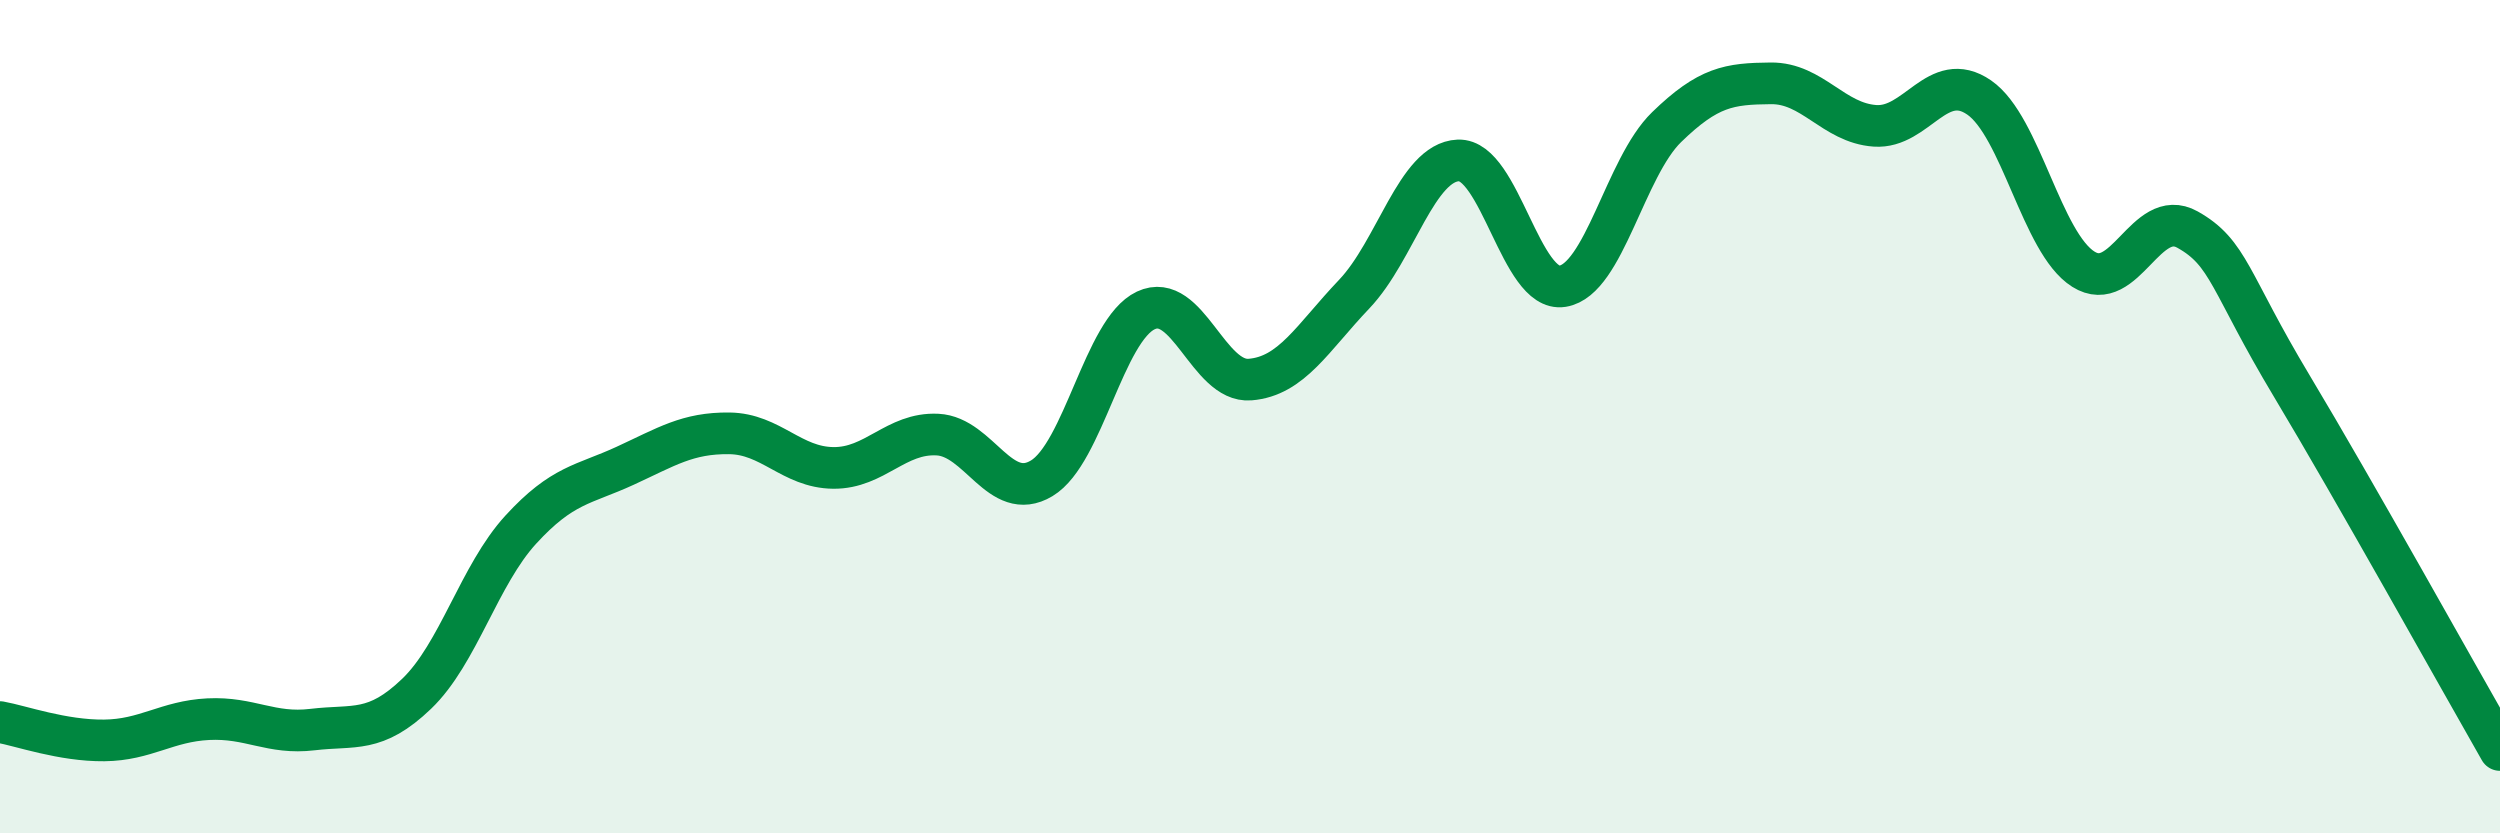
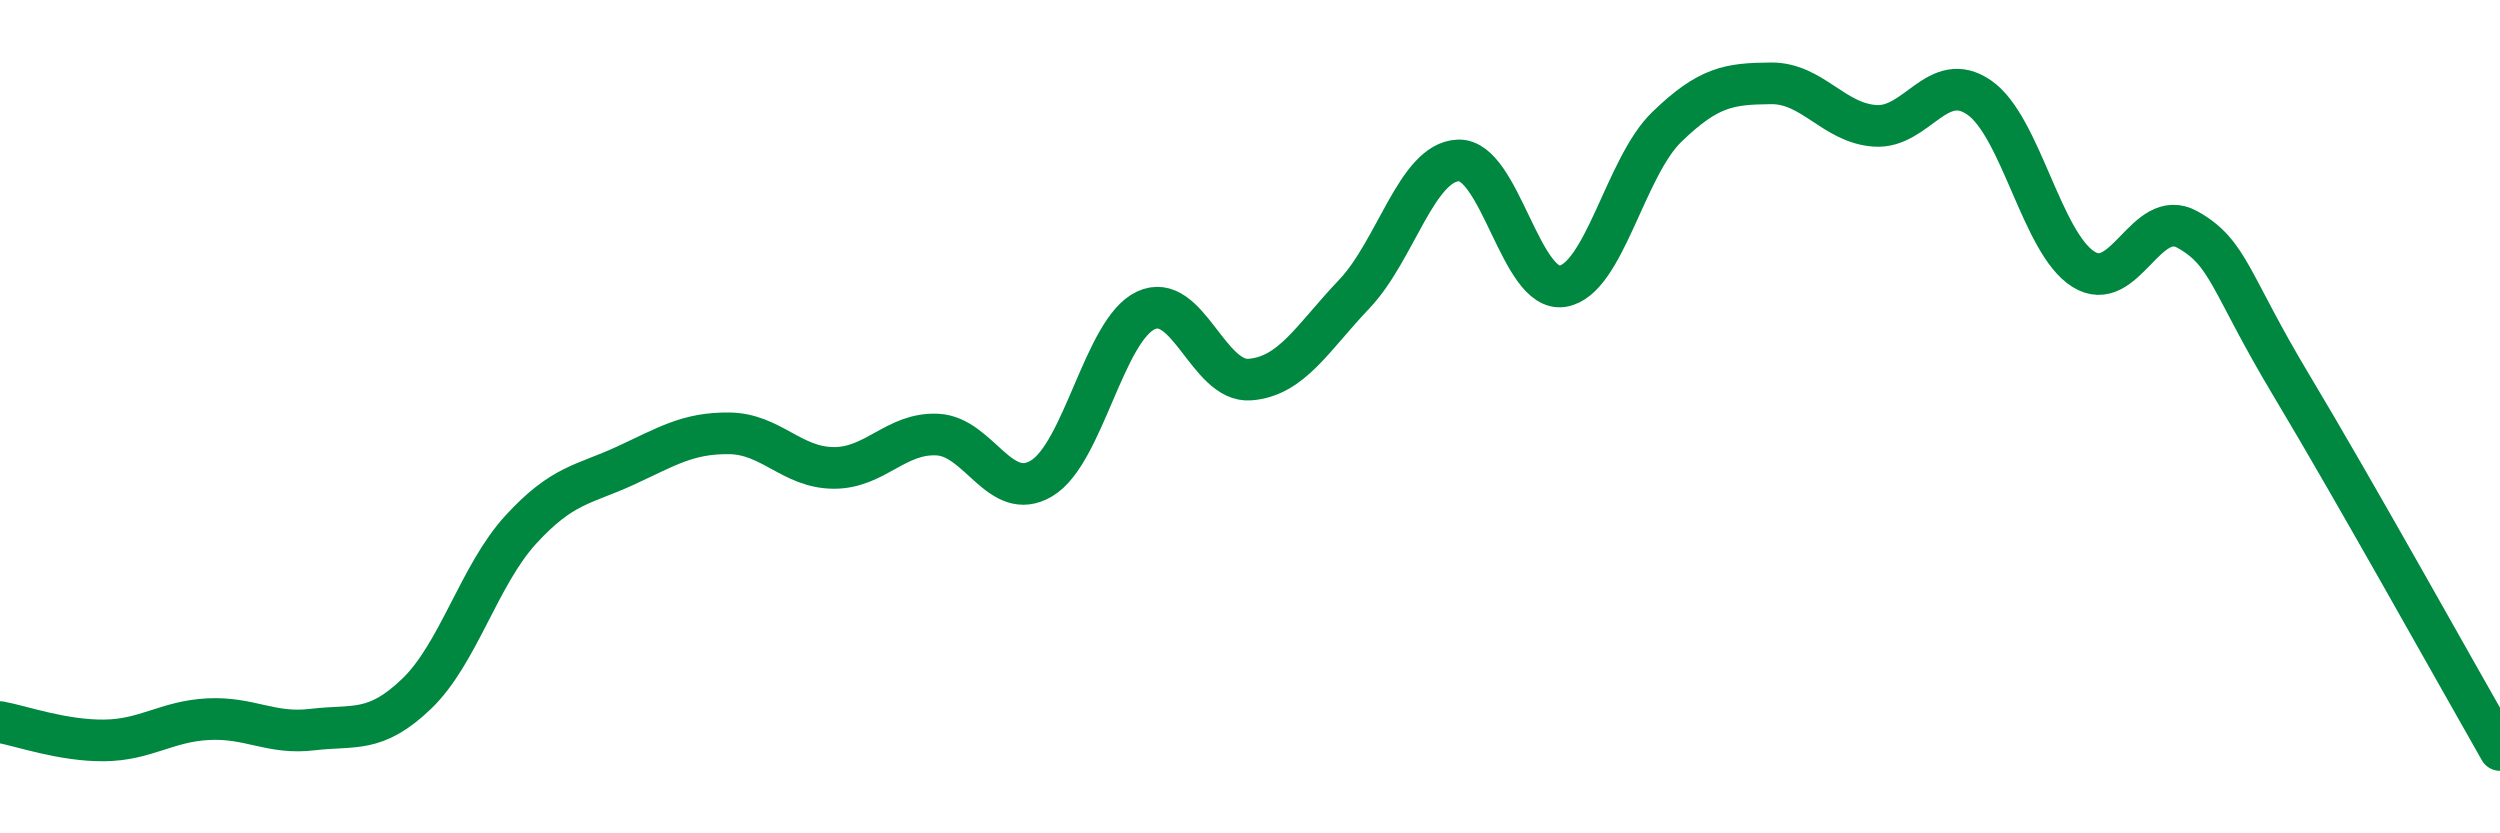
<svg xmlns="http://www.w3.org/2000/svg" width="60" height="20" viewBox="0 0 60 20">
-   <path d="M 0,17.33 C 0.5,17.42 1.5,17.78 2.5,17.77 C 3.5,17.76 4,17.31 5,17.26 C 6,17.21 6.5,17.63 7.5,17.51 C 8.5,17.39 9,17.61 10,16.65 C 11,15.69 11.5,13.8 12.5,12.71 C 13.5,11.62 14,11.64 15,11.18 C 16,10.72 16.5,10.39 17.5,10.4 C 18.5,10.41 19,11.22 20,11.23 C 21,11.24 21.5,10.38 22.5,10.43 C 23.5,10.48 24,12.08 25,11.48 C 26,10.88 26.5,7.92 27.5,7.45 C 28.5,6.98 29,9.19 30,9.11 C 31,9.03 31.5,8.11 32.5,7.06 C 33.5,6.01 34,3.89 35,3.85 C 36,3.81 36.5,7.03 37.5,6.87 C 38.5,6.71 39,4.02 40,3.05 C 41,2.08 41.5,2.01 42.5,2 C 43.5,1.99 44,2.95 45,3.02 C 46,3.09 46.5,1.65 47.5,2.34 C 48.5,3.03 49,5.83 50,6.46 C 51,7.09 51.5,4.95 52.5,5.51 C 53.5,6.07 53.5,6.76 55,9.26 C 56.5,11.76 59,16.25 60,18L60 20L0 20Z" fill="#008740" opacity="0.1" stroke-linecap="round" stroke-linejoin="round" />
  <path d="M 0,17.33 C 0.5,17.42 1.5,17.78 2.5,17.77 C 3.5,17.76 4,17.31 5,17.26 C 6,17.21 6.5,17.63 7.5,17.51 C 8.5,17.39 9,17.61 10,16.65 C 11,15.69 11.5,13.8 12.5,12.71 C 13.5,11.62 14,11.64 15,11.18 C 16,10.72 16.5,10.39 17.5,10.4 C 18.5,10.41 19,11.22 20,11.23 C 21,11.24 21.5,10.38 22.5,10.43 C 23.5,10.48 24,12.08 25,11.48 C 26,10.88 26.5,7.92 27.5,7.45 C 28.5,6.98 29,9.19 30,9.11 C 31,9.03 31.5,8.11 32.5,7.06 C 33.5,6.01 34,3.89 35,3.85 C 36,3.81 36.5,7.03 37.5,6.87 C 38.5,6.71 39,4.02 40,3.05 C 41,2.08 41.5,2.01 42.5,2 C 43.5,1.99 44,2.95 45,3.02 C 46,3.09 46.5,1.65 47.5,2.34 C 48.5,3.03 49,5.83 50,6.46 C 51,7.09 51.5,4.95 52.5,5.51 C 53.5,6.07 53.5,6.76 55,9.26 C 56.5,11.76 59,16.25 60,18" stroke="#008740" stroke-width="1" fill="none" stroke-linecap="round" stroke-linejoin="round" />
</svg>